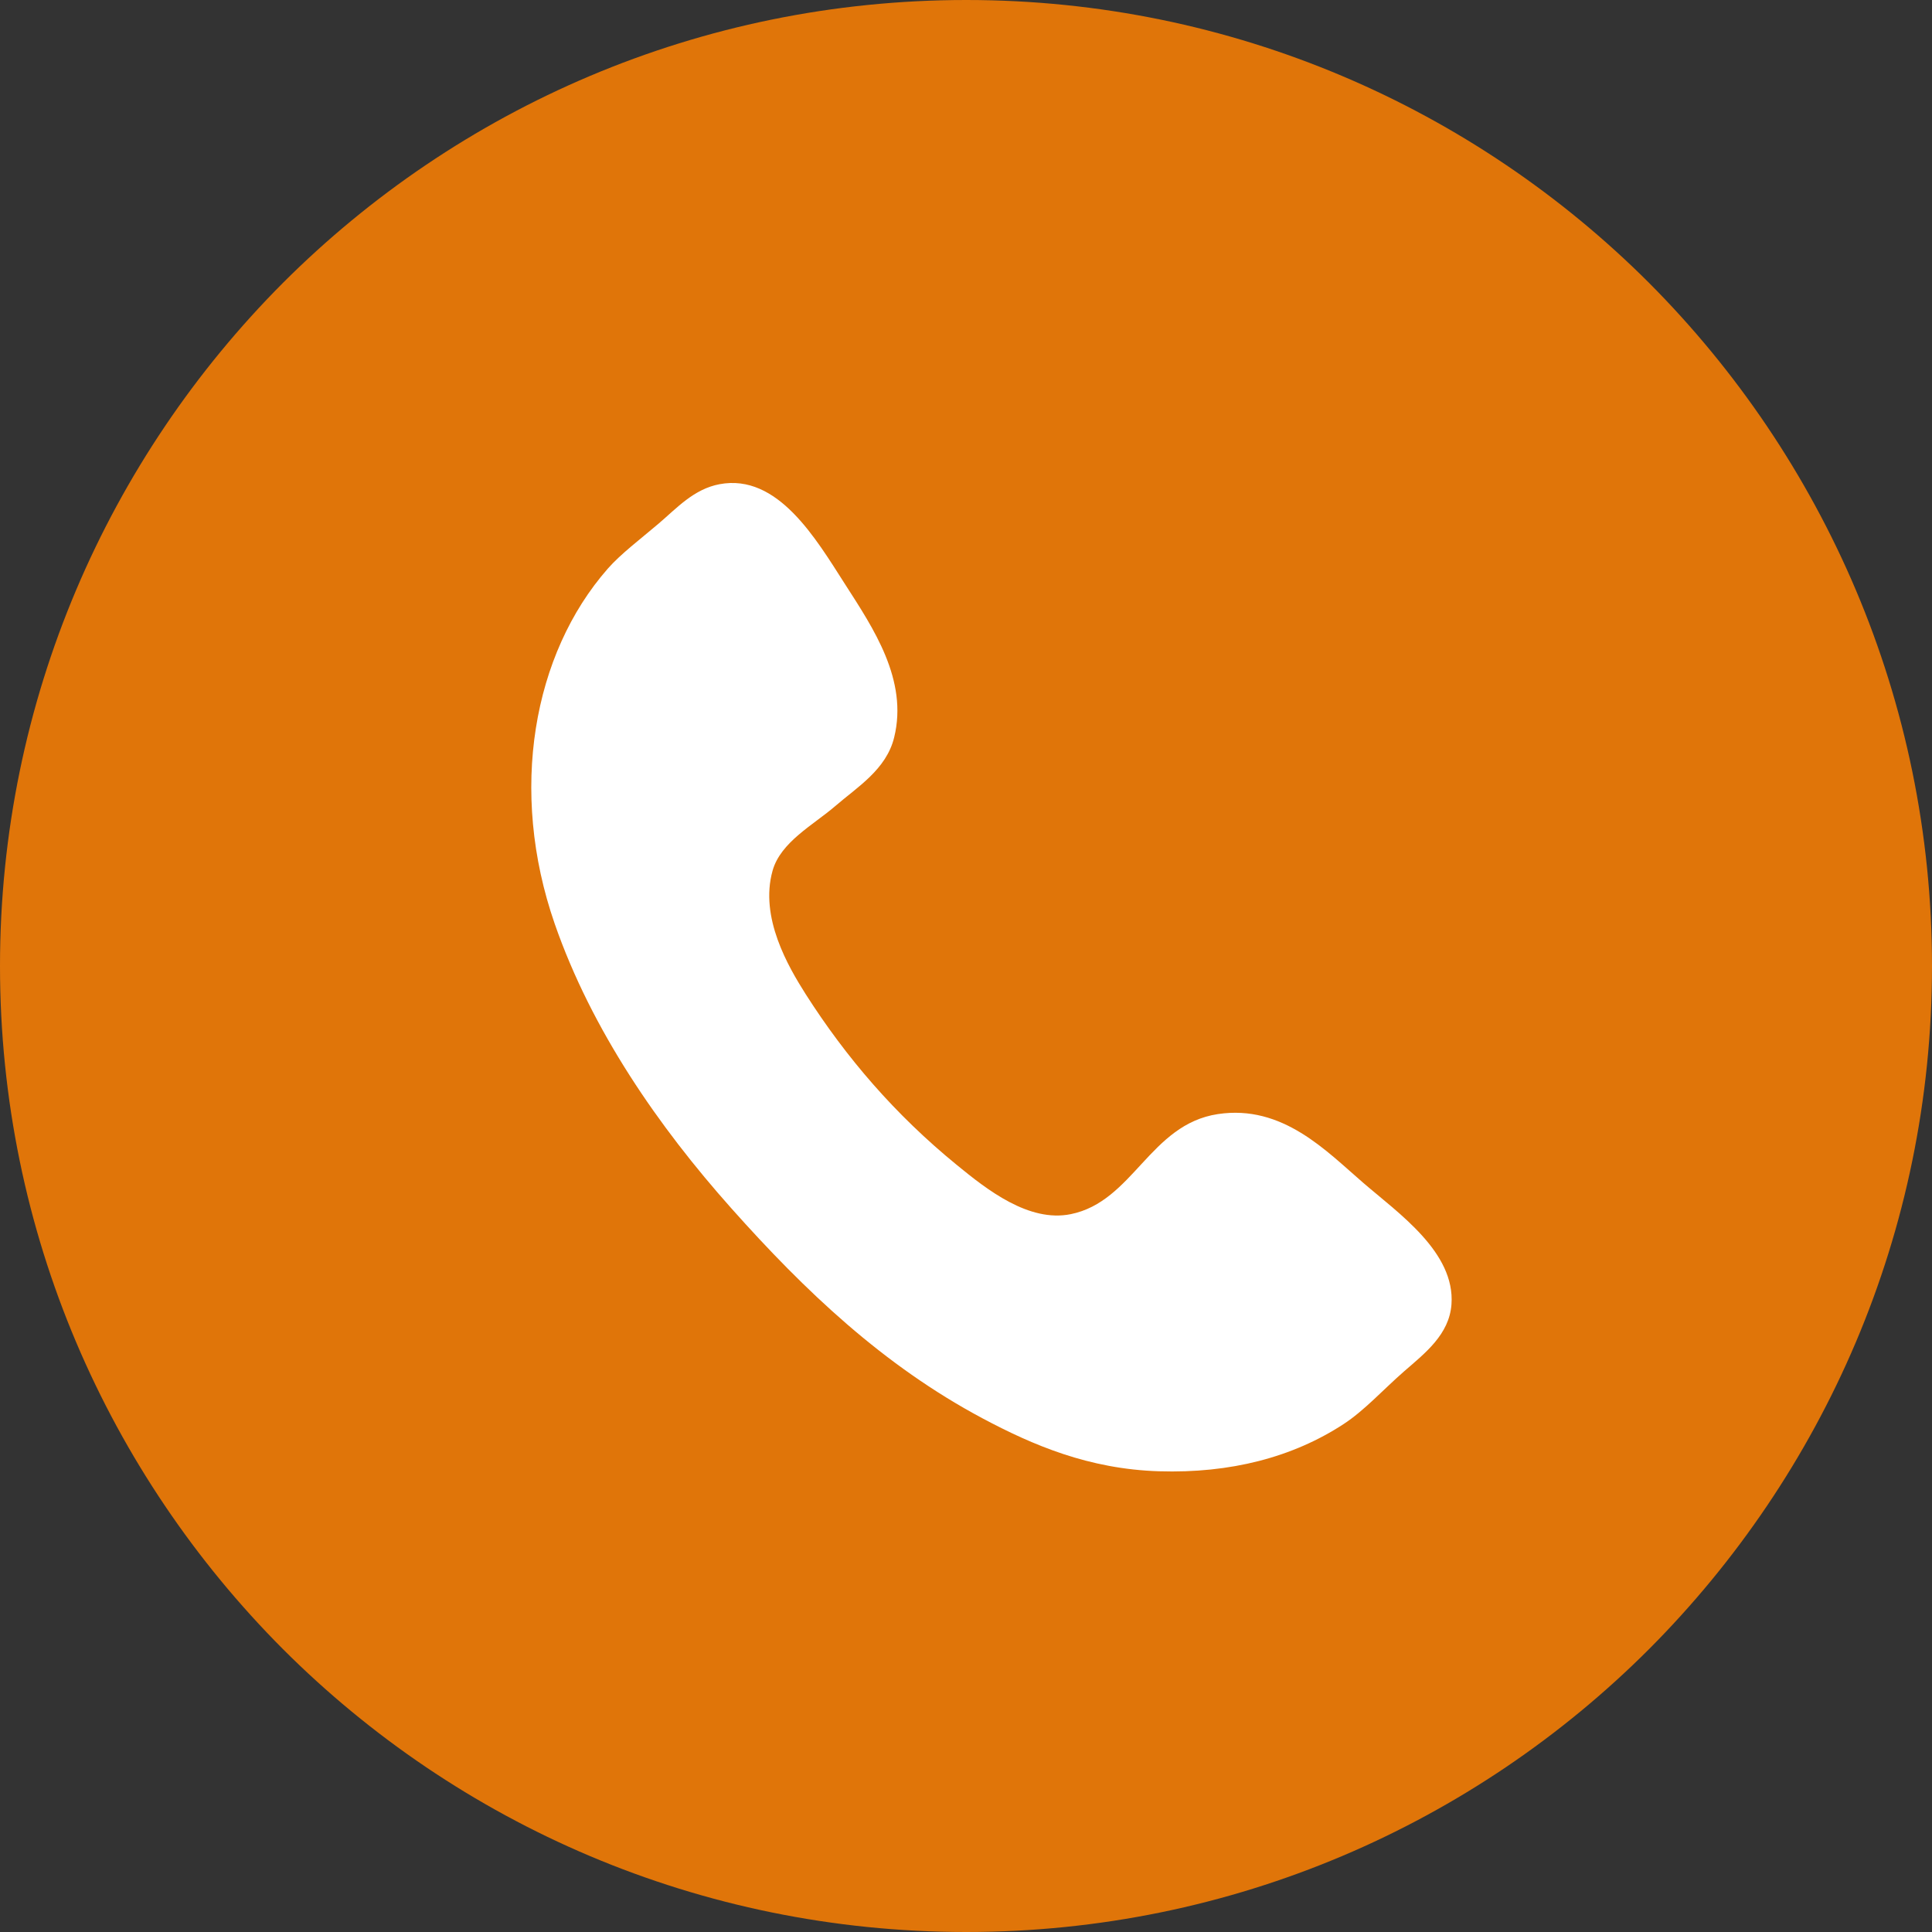
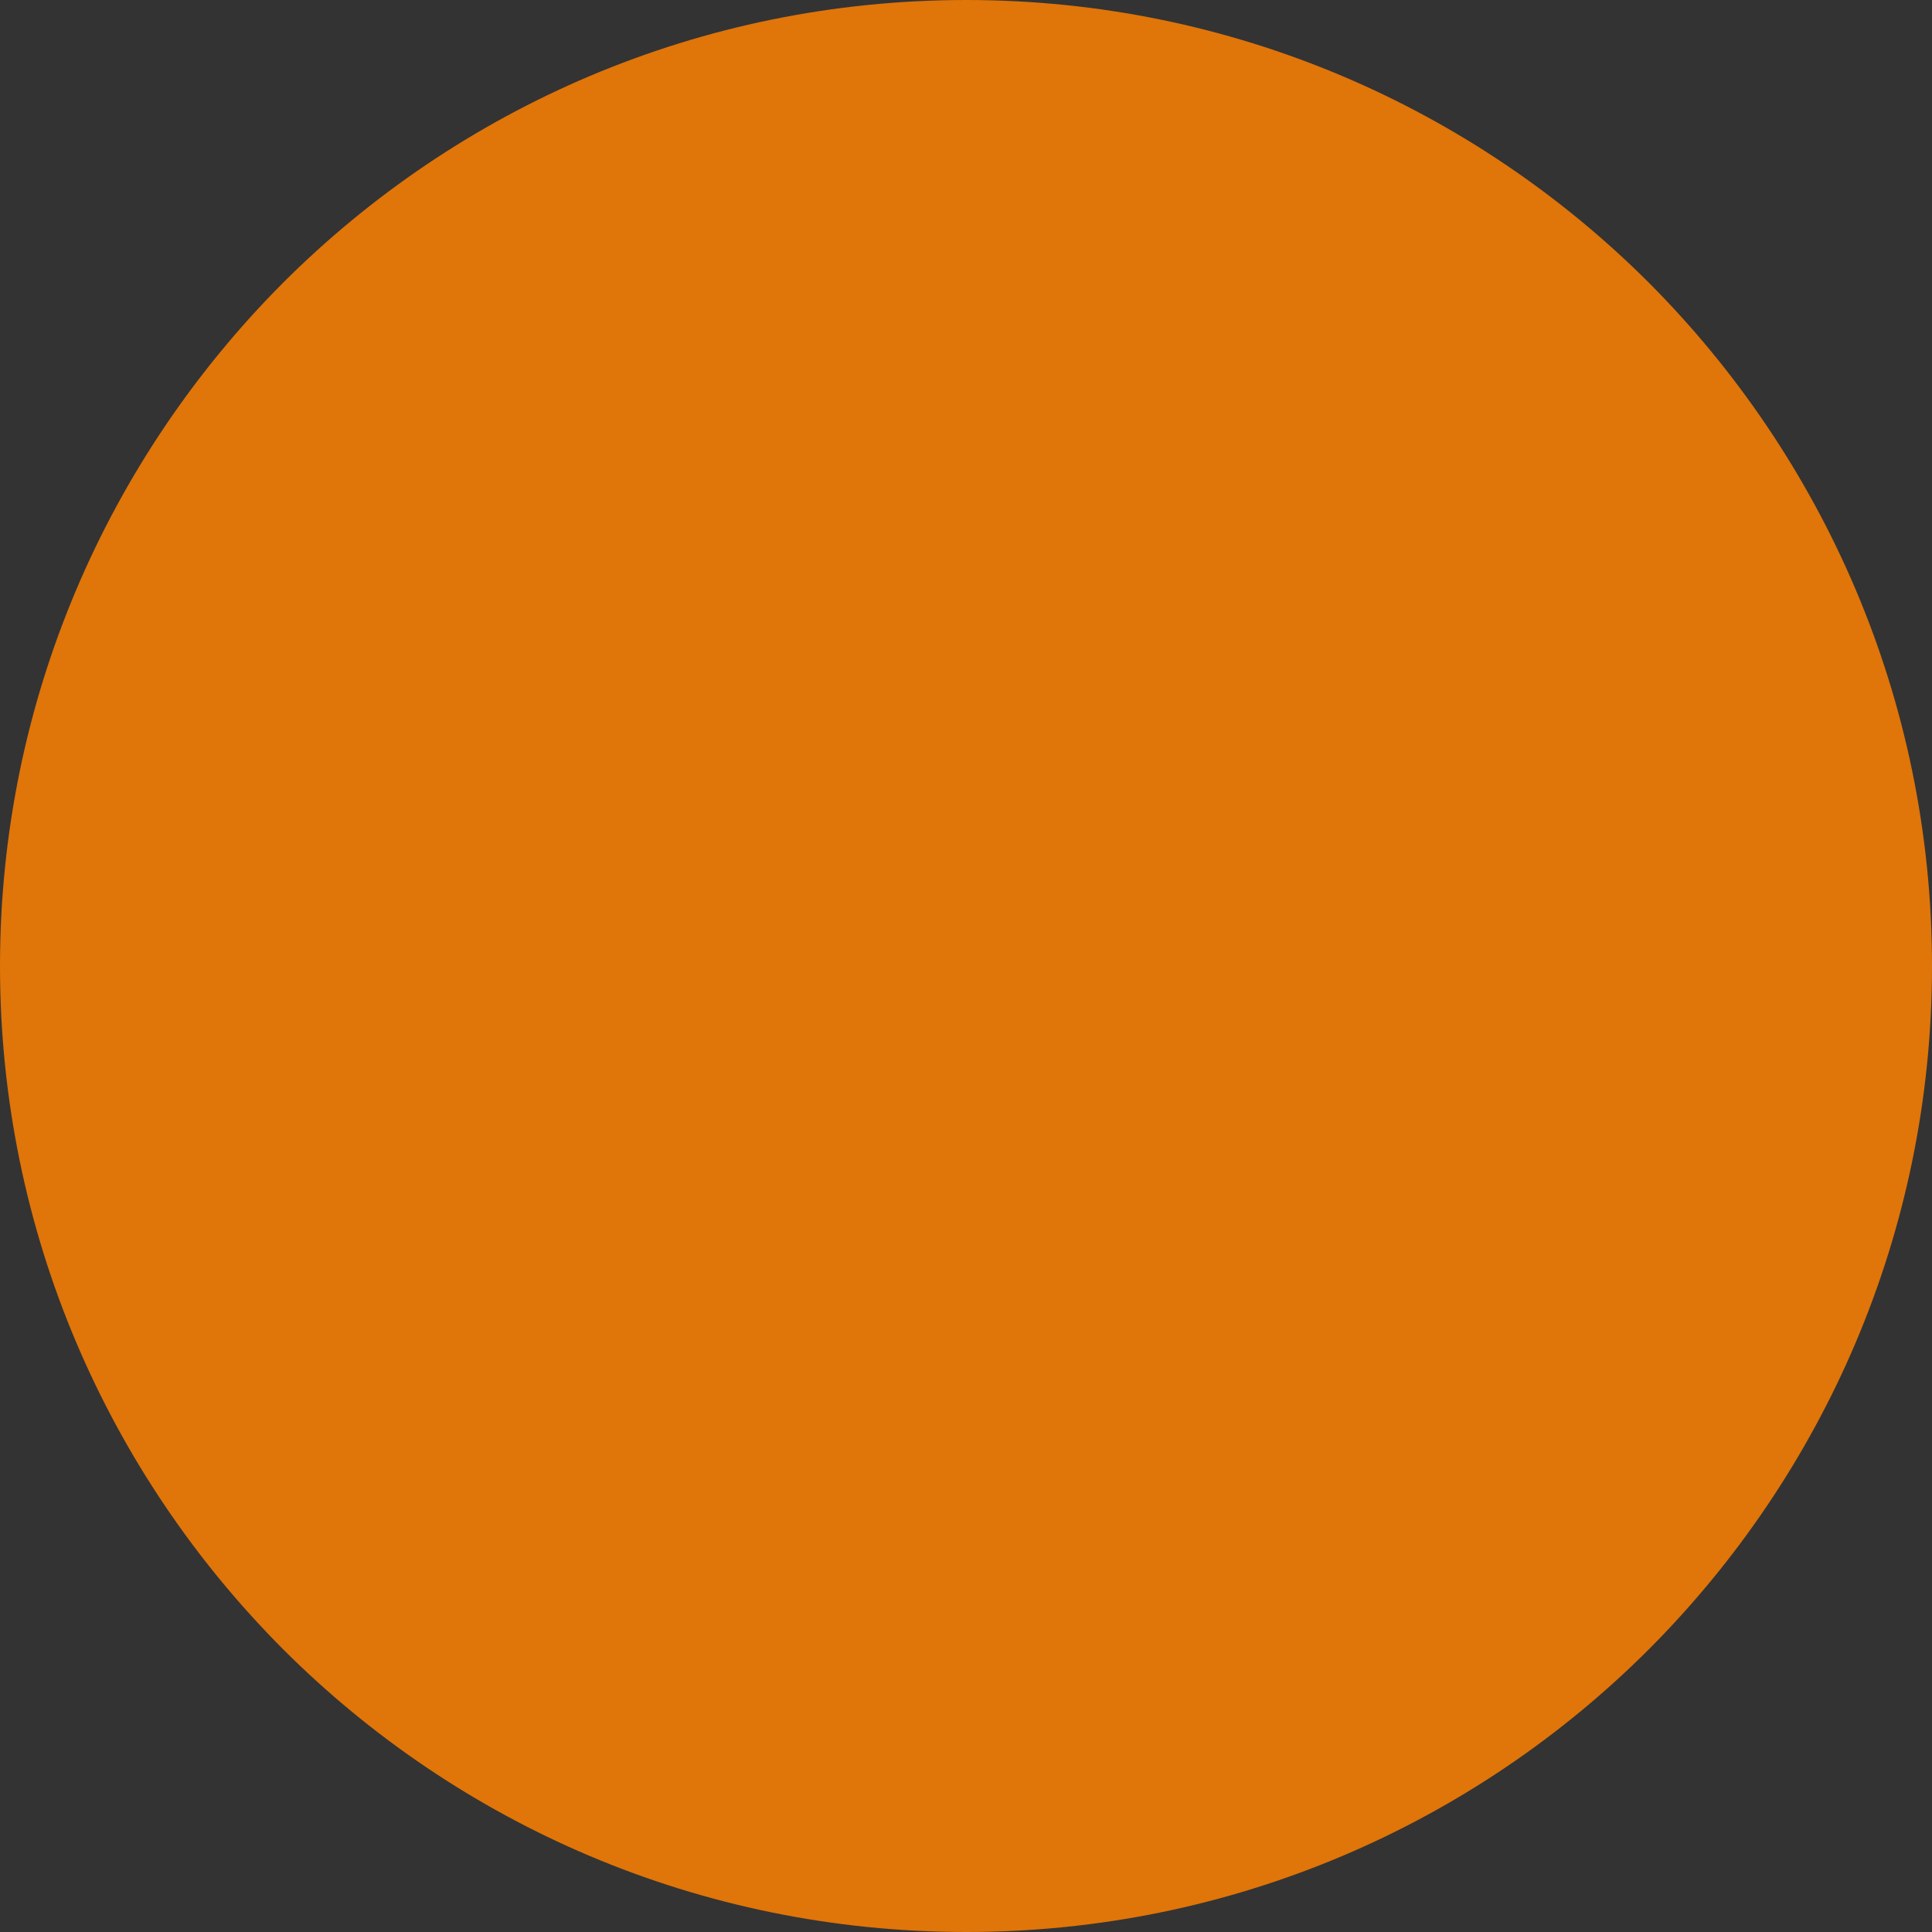
<svg xmlns="http://www.w3.org/2000/svg" width="40" height="40" viewBox="0 0 40 40" fill="none">
  <rect x="0" y="0" width="40" height="40" fill="#333333" stroke="none" />
-   <path d="M34.143 5.858C30.523 2.238 25.519 0 20.006 0C14.481 0 9.477 2.238 5.857 5.858C2.247 9.48 0 14.485 0 20C0 25.526 2.247 30.52 5.857 34.142C9.477 37.763 14.481 40 20.006 40C25.519 40 30.523 37.763 34.143 34.142C37.752 30.52 40 25.526 40 20C40 14.485 37.752 9.48 34.143 5.858Z" fill="#E07509" />
-   <path fill-rule="evenodd" clip-rule="evenodd" d="M14.897 10.025C16.104 9.797 16.895 11.158 17.497 12.097C18.083 13.009 18.804 14.079 18.513 15.266C18.351 15.932 17.749 16.295 17.294 16.688C16.845 17.076 16.161 17.432 15.995 18.028C15.724 18.995 16.317 20.01 16.684 20.588C17.518 21.894 18.526 23.071 19.813 24.122C20.436 24.632 21.301 25.313 22.168 25.138C23.463 24.876 23.805 23.279 25.215 23.066C26.557 22.863 27.465 23.836 28.223 24.488C28.953 25.119 30.131 25.927 30.051 27.008C30.004 27.629 29.506 28.014 29.074 28.389C28.635 28.772 28.25 29.202 27.816 29.485C26.765 30.171 25.476 30.507 23.996 30.461C22.545 30.416 21.389 29.923 20.34 29.364C18.289 28.27 16.668 26.731 15.141 25.016C13.639 23.33 12.252 21.334 11.485 19.127C10.528 16.371 11.034 13.54 12.583 11.774C12.845 11.474 13.259 11.161 13.638 10.839C14.016 10.516 14.366 10.125 14.897 10.025Z" fill="white" />
+   <path d="M34.143 5.858C30.523 2.238 25.519 0 20.006 0C14.481 0 9.477 2.238 5.857 5.858C2.247 9.48 0 14.485 0 20C0 25.526 2.247 30.52 5.857 34.142C9.477 37.763 14.481 40 20.006 40C25.519 40 30.523 37.763 34.143 34.142C37.752 30.52 40 25.526 40 20C40 14.485 37.752 9.48 34.143 5.858" fill="#E07509" />
</svg>